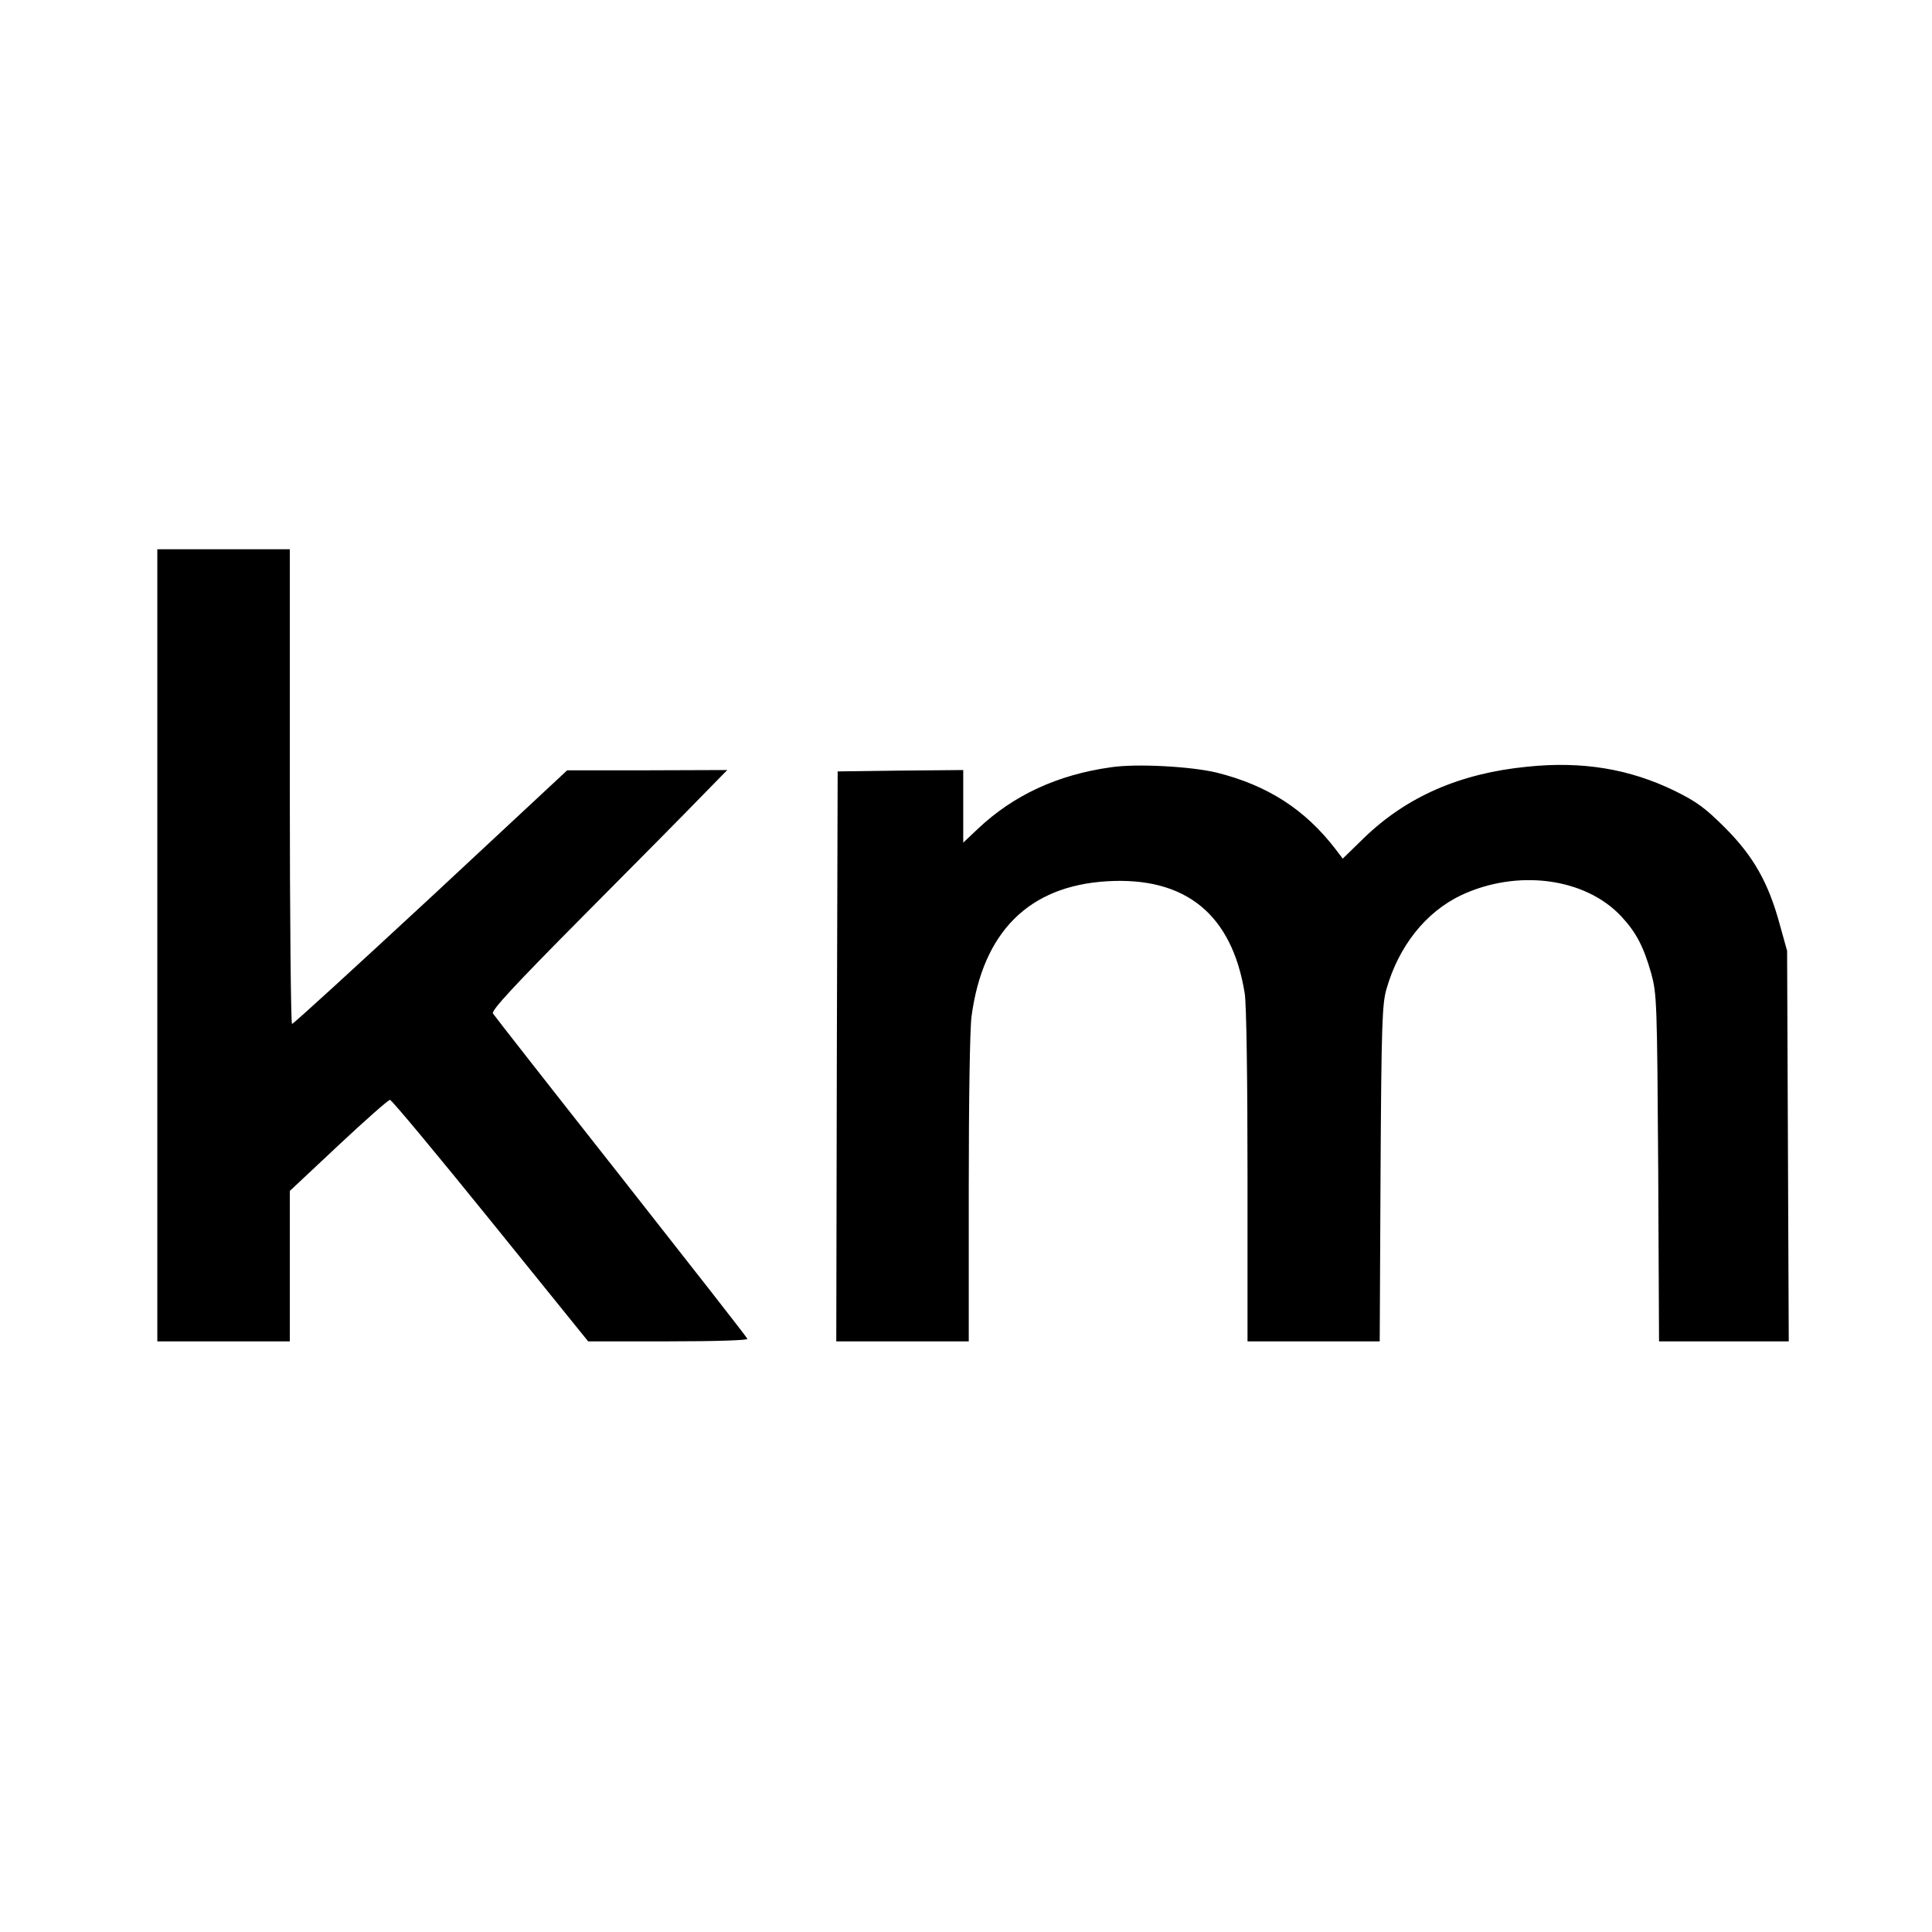
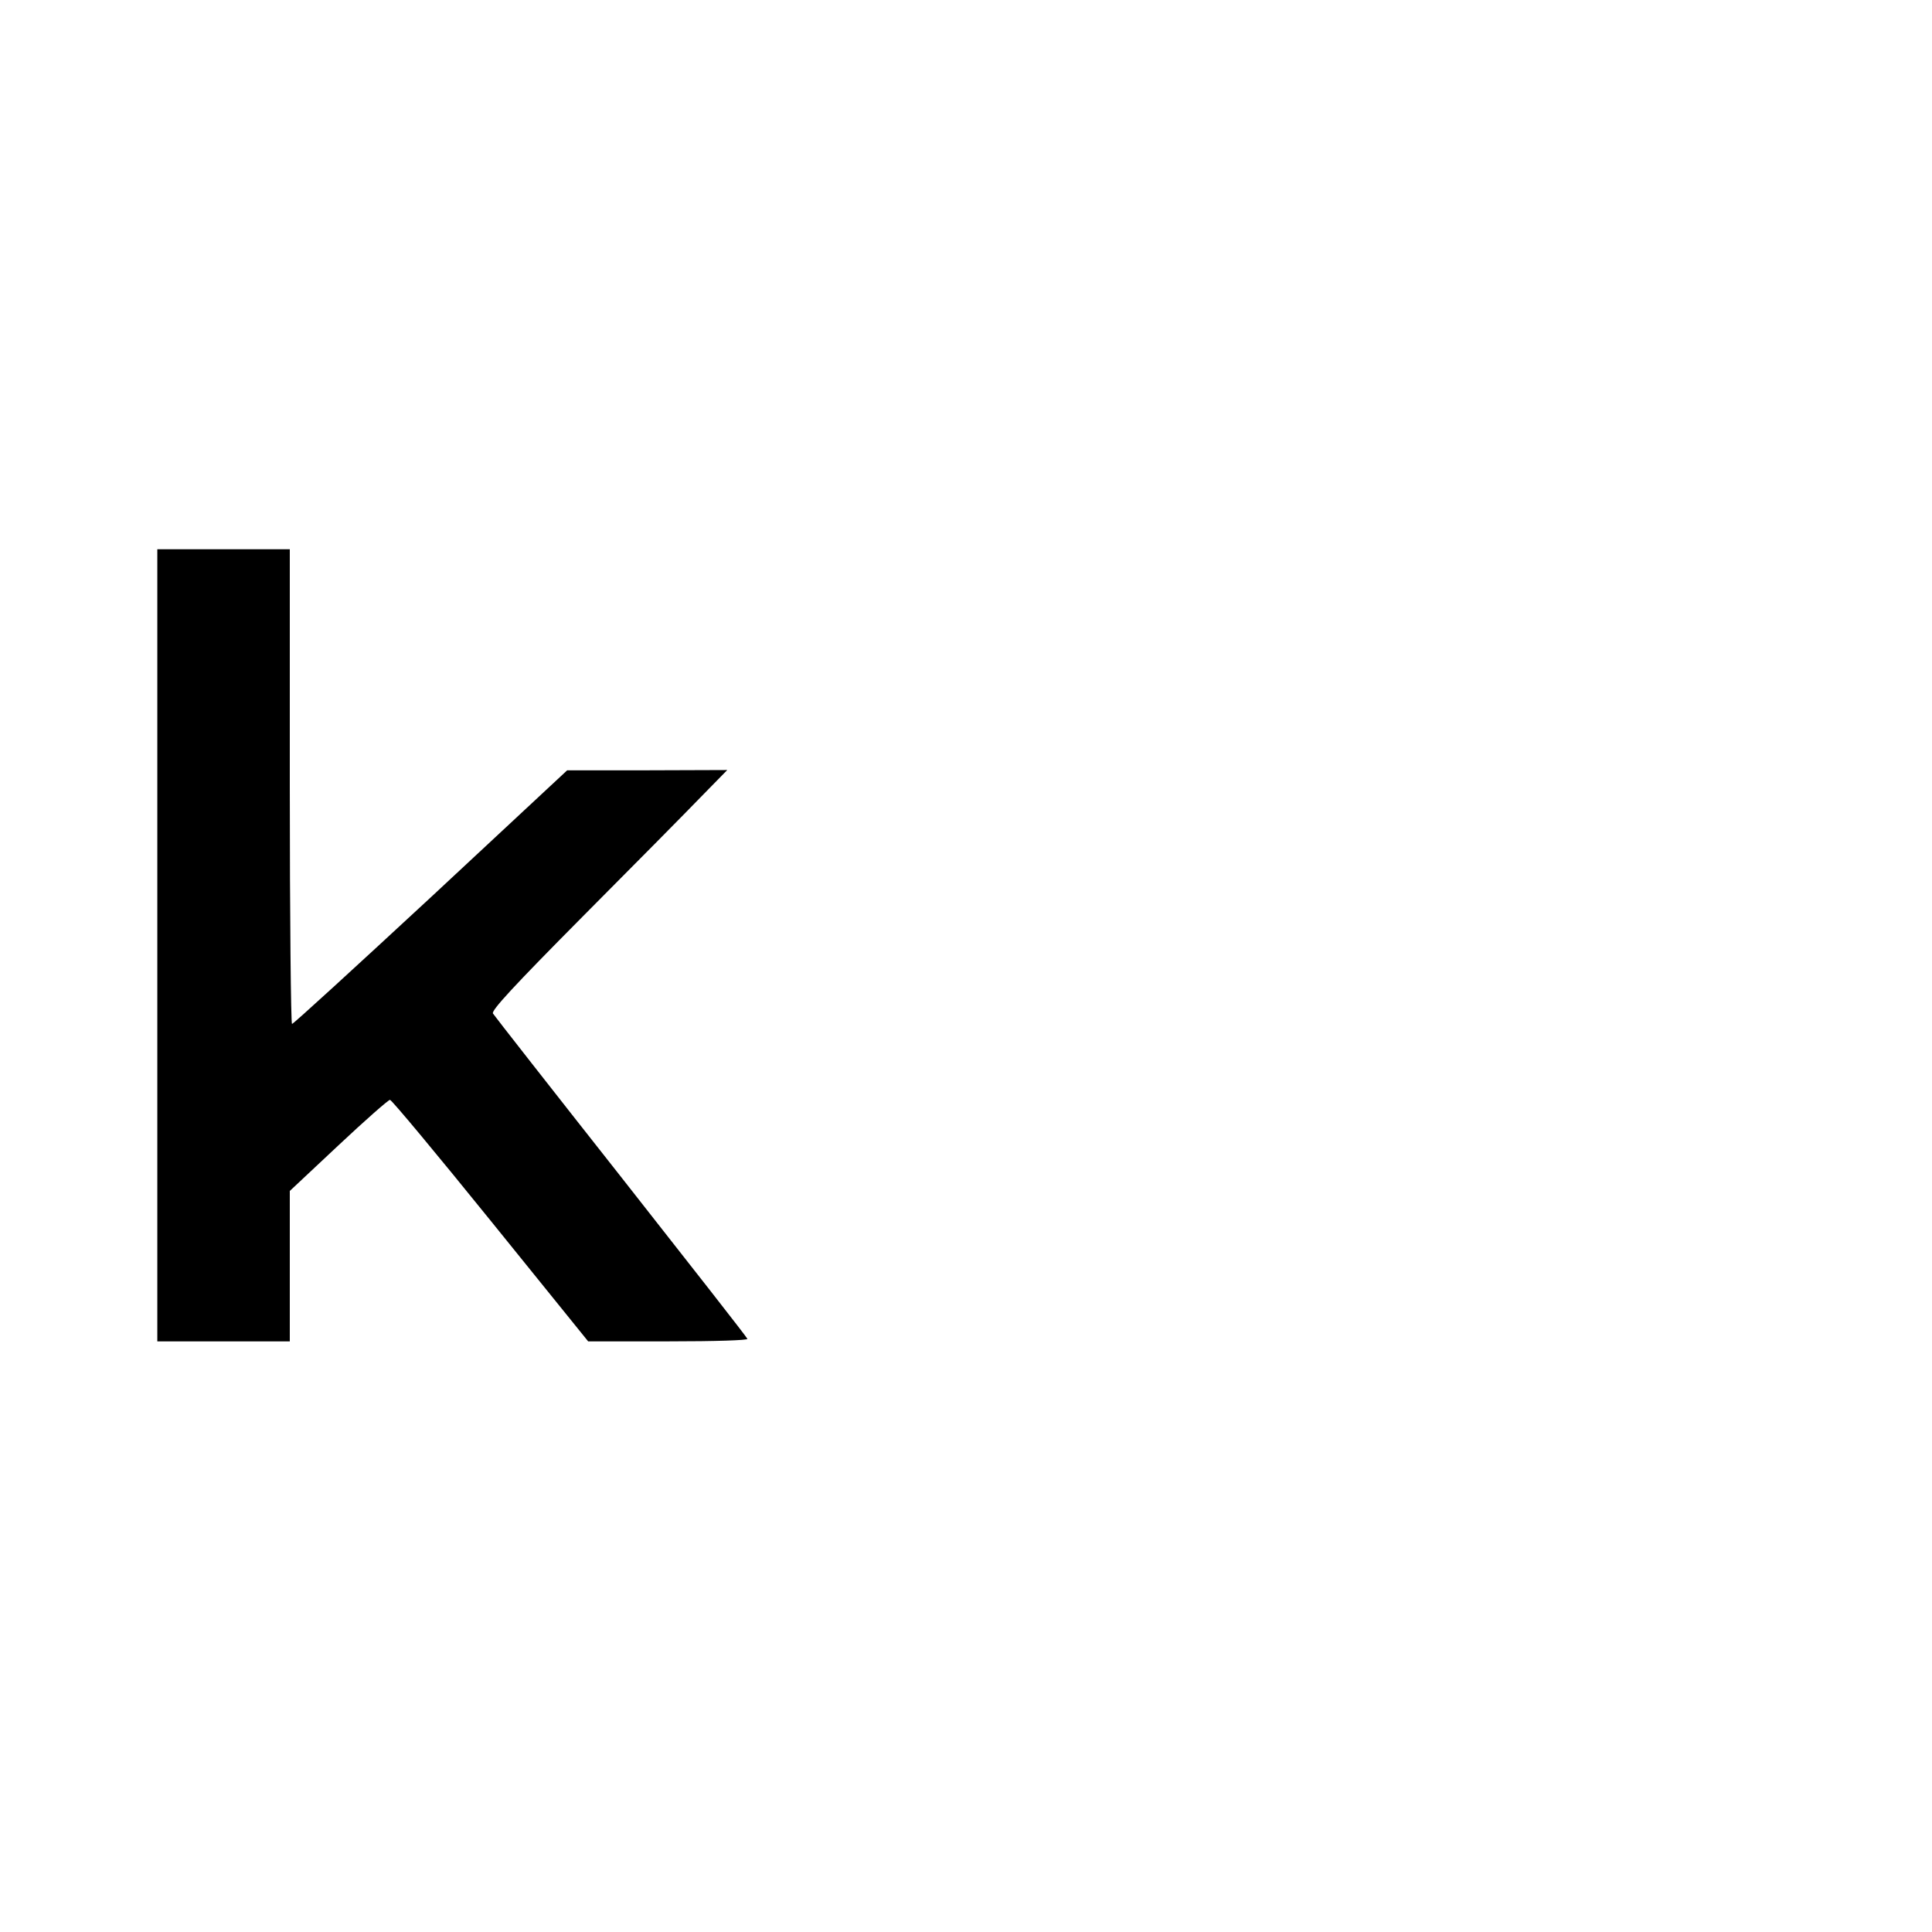
<svg xmlns="http://www.w3.org/2000/svg" version="1.0" width="700pt" height="700pt" viewBox="0 0 700 700" preserveAspectRatio="xMidYMid meet">
  <g transform="translate(0,700) scale(0.1,-0.1)" fill="#000000" stroke="none">
    <path d="M570 3575 l0 -1435 240 0 240 0 0 273 0 272 176 165 c97 91 181 165 187 165 6 0 170 -197 364 -437 l354 -438 290 0 c175 0 289 4 287 9 -1 5 -208 269 -458 587 -250 317 -459 584 -464 592 -6 11 73 97 325 351 184 185 377 380 429 434 l95 97 -290 -1 -290 0 -494 -460 c-272 -252 -498 -459 -503 -459 -4 0 -8 387 -8 860 l0 860 -240 0 -240 0 0 -1435z" />
-     <path d="M4025 4220 c-193 -27 -353 -101 -482 -223 l-53 -50 0 132 0 131 -227 -2 -228 -3 -3 -1032 -2 -1033 240 0 240 0 0 549 c0 325 4 582 10 628 41 307 208 473 491 490 285 17 453 -120 499 -407 6 -39 10 -304 10 -662 l0 -598 239 0 240 0 3 608 c3 539 6 614 21 667 45 158 143 280 270 341 204 96 450 64 581 -76 54 -58 81 -109 109 -208 20 -74 21 -102 25 -704 l3 -628 235 0 235 0 -3 708 -3 707 -27 97 c-41 151 -96 247 -198 349 -71 71 -102 94 -181 133 -164 80 -335 109 -536 88 -244 -24 -437 -109 -591 -258 l-77 -75 -25 33 c-112 146 -248 233 -433 279 -93 22 -289 33 -382 19z" />
  </g>
</svg>